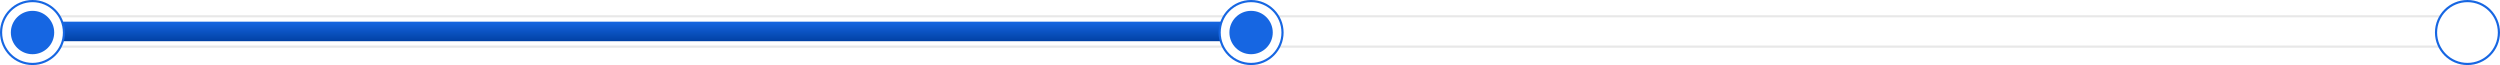
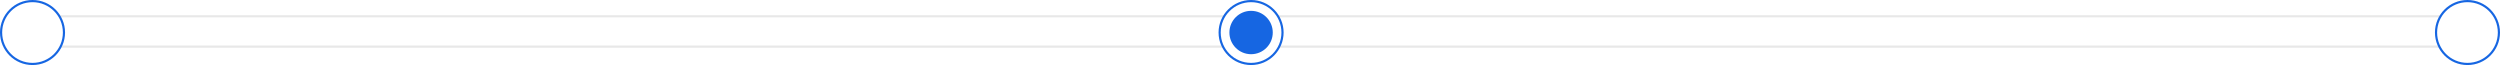
<svg xmlns="http://www.w3.org/2000/svg" width="1153" height="30" viewBox="0 0 1153 30" fill="none">
  <g filter="url(#filter0_i_67_2)">
    <rect y="7" width="1144" height="15" rx="7.5" fill="white" />
  </g>
  <rect x="0.5" y="7.5" width="1143" height="14" rx="7" stroke="#E8E8E8" />
-   <rect x="17" y="10" width="564" height="9" rx="4.5" fill="url(#paint0_linear_67_2)" />
  <circle cx="15" cy="15" r="14.5" fill="white" stroke="#1666E2" />
  <circle cx="577" cy="15" r="14.5" fill="white" stroke="#1666E2" />
  <circle cx="1138" cy="15" r="14.5" fill="white" stroke="#1666E2" />
-   <circle cx="15" cy="15" r="10" fill="#1666E2" />
  <circle cx="577" cy="15" r="10" fill="#1666E2" />
  <defs>
    <filter id="filter0_i_67_2" x="0" y="7" width="1144" height="17" filterUnits="userSpaceOnUse" color-interpolation-filters="sRGB">
      <feFlood flood-opacity="0" result="BackgroundImageFix" />
      <feBlend mode="normal" in="SourceGraphic" in2="BackgroundImageFix" result="shape" />
      <feColorMatrix in="SourceAlpha" type="matrix" values="0 0 0 0 0 0 0 0 0 0 0 0 0 0 0 0 0 0 127 0" result="hardAlpha" />
      <feOffset dy="2" />
      <feGaussianBlur stdDeviation="2" />
      <feComposite in2="hardAlpha" operator="arithmetic" k2="-1" k3="1" />
      <feColorMatrix type="matrix" values="0 0 0 0 0 0 0 0 0 0 0 0 0 0 0 0 0 0 0.15 0" />
      <feBlend mode="normal" in2="shape" result="effect1_innerShadow_67_2" />
    </filter>
    <linearGradient id="paint0_linear_67_2" x1="299" y1="10" x2="299" y2="19" gradientUnits="userSpaceOnUse">
      <stop stop-color="#1666E2" />
      <stop offset="1" stop-color="#0141A4" />
    </linearGradient>
  </defs>
</svg>